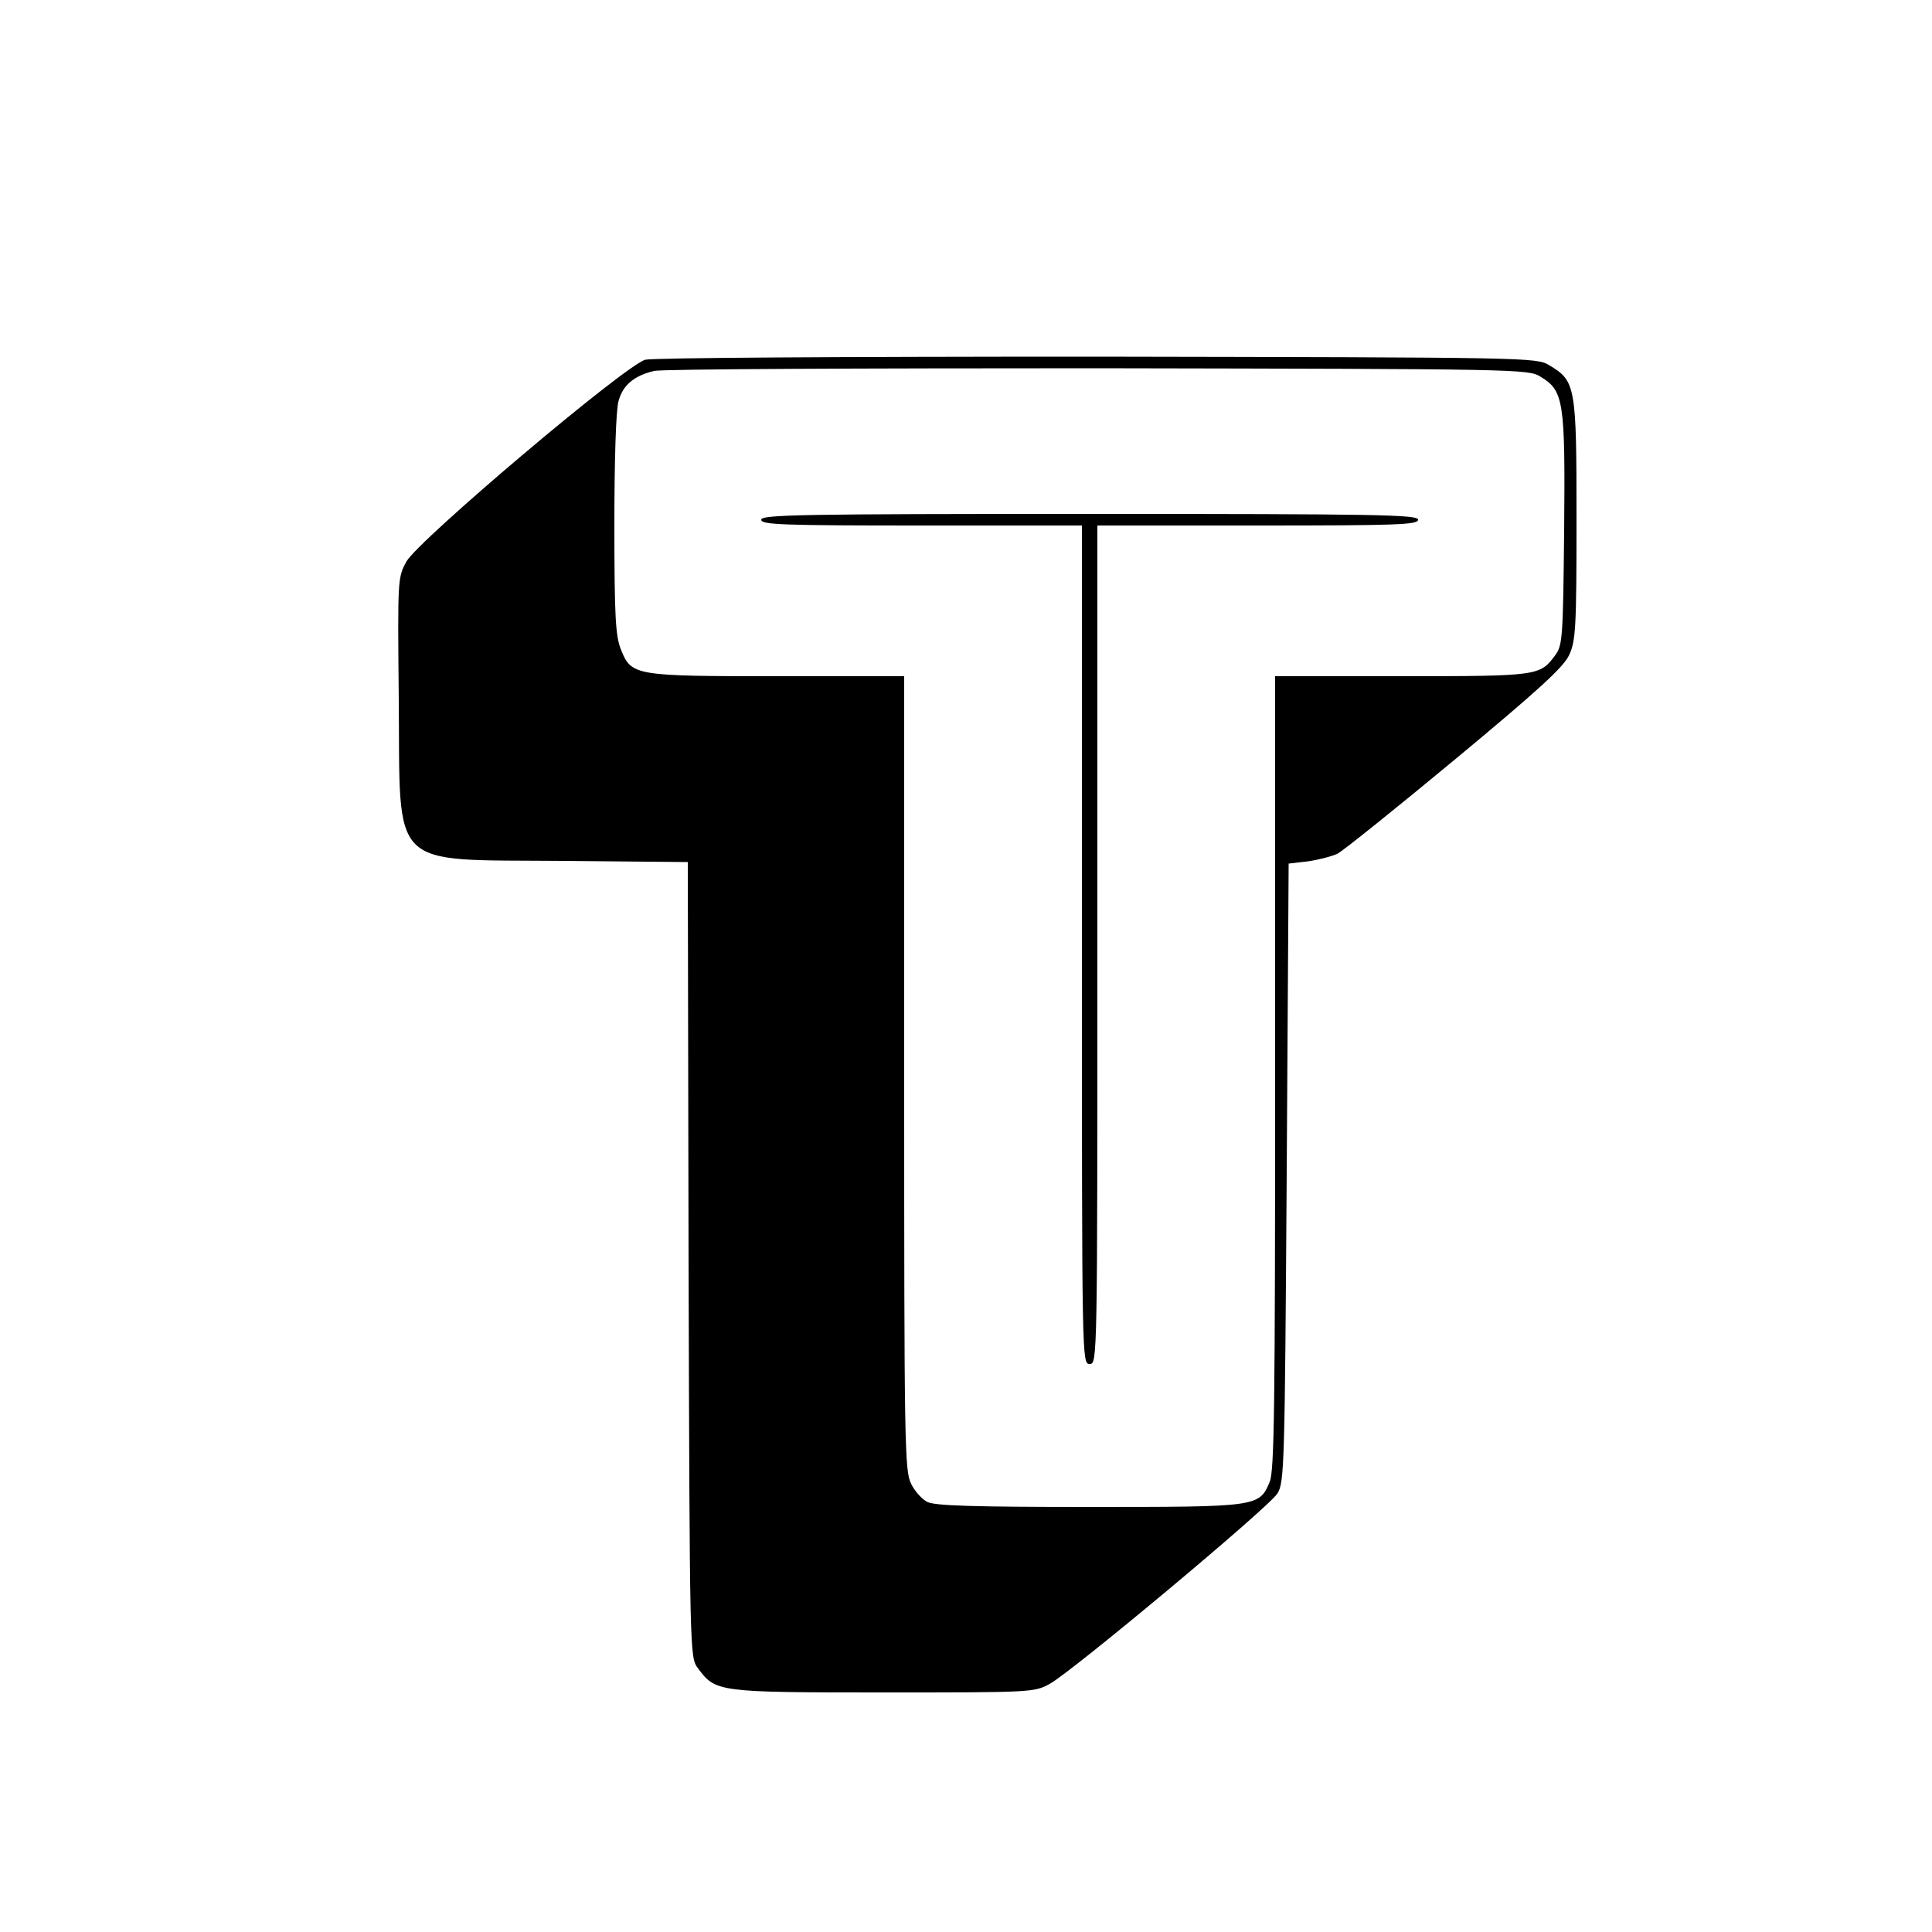
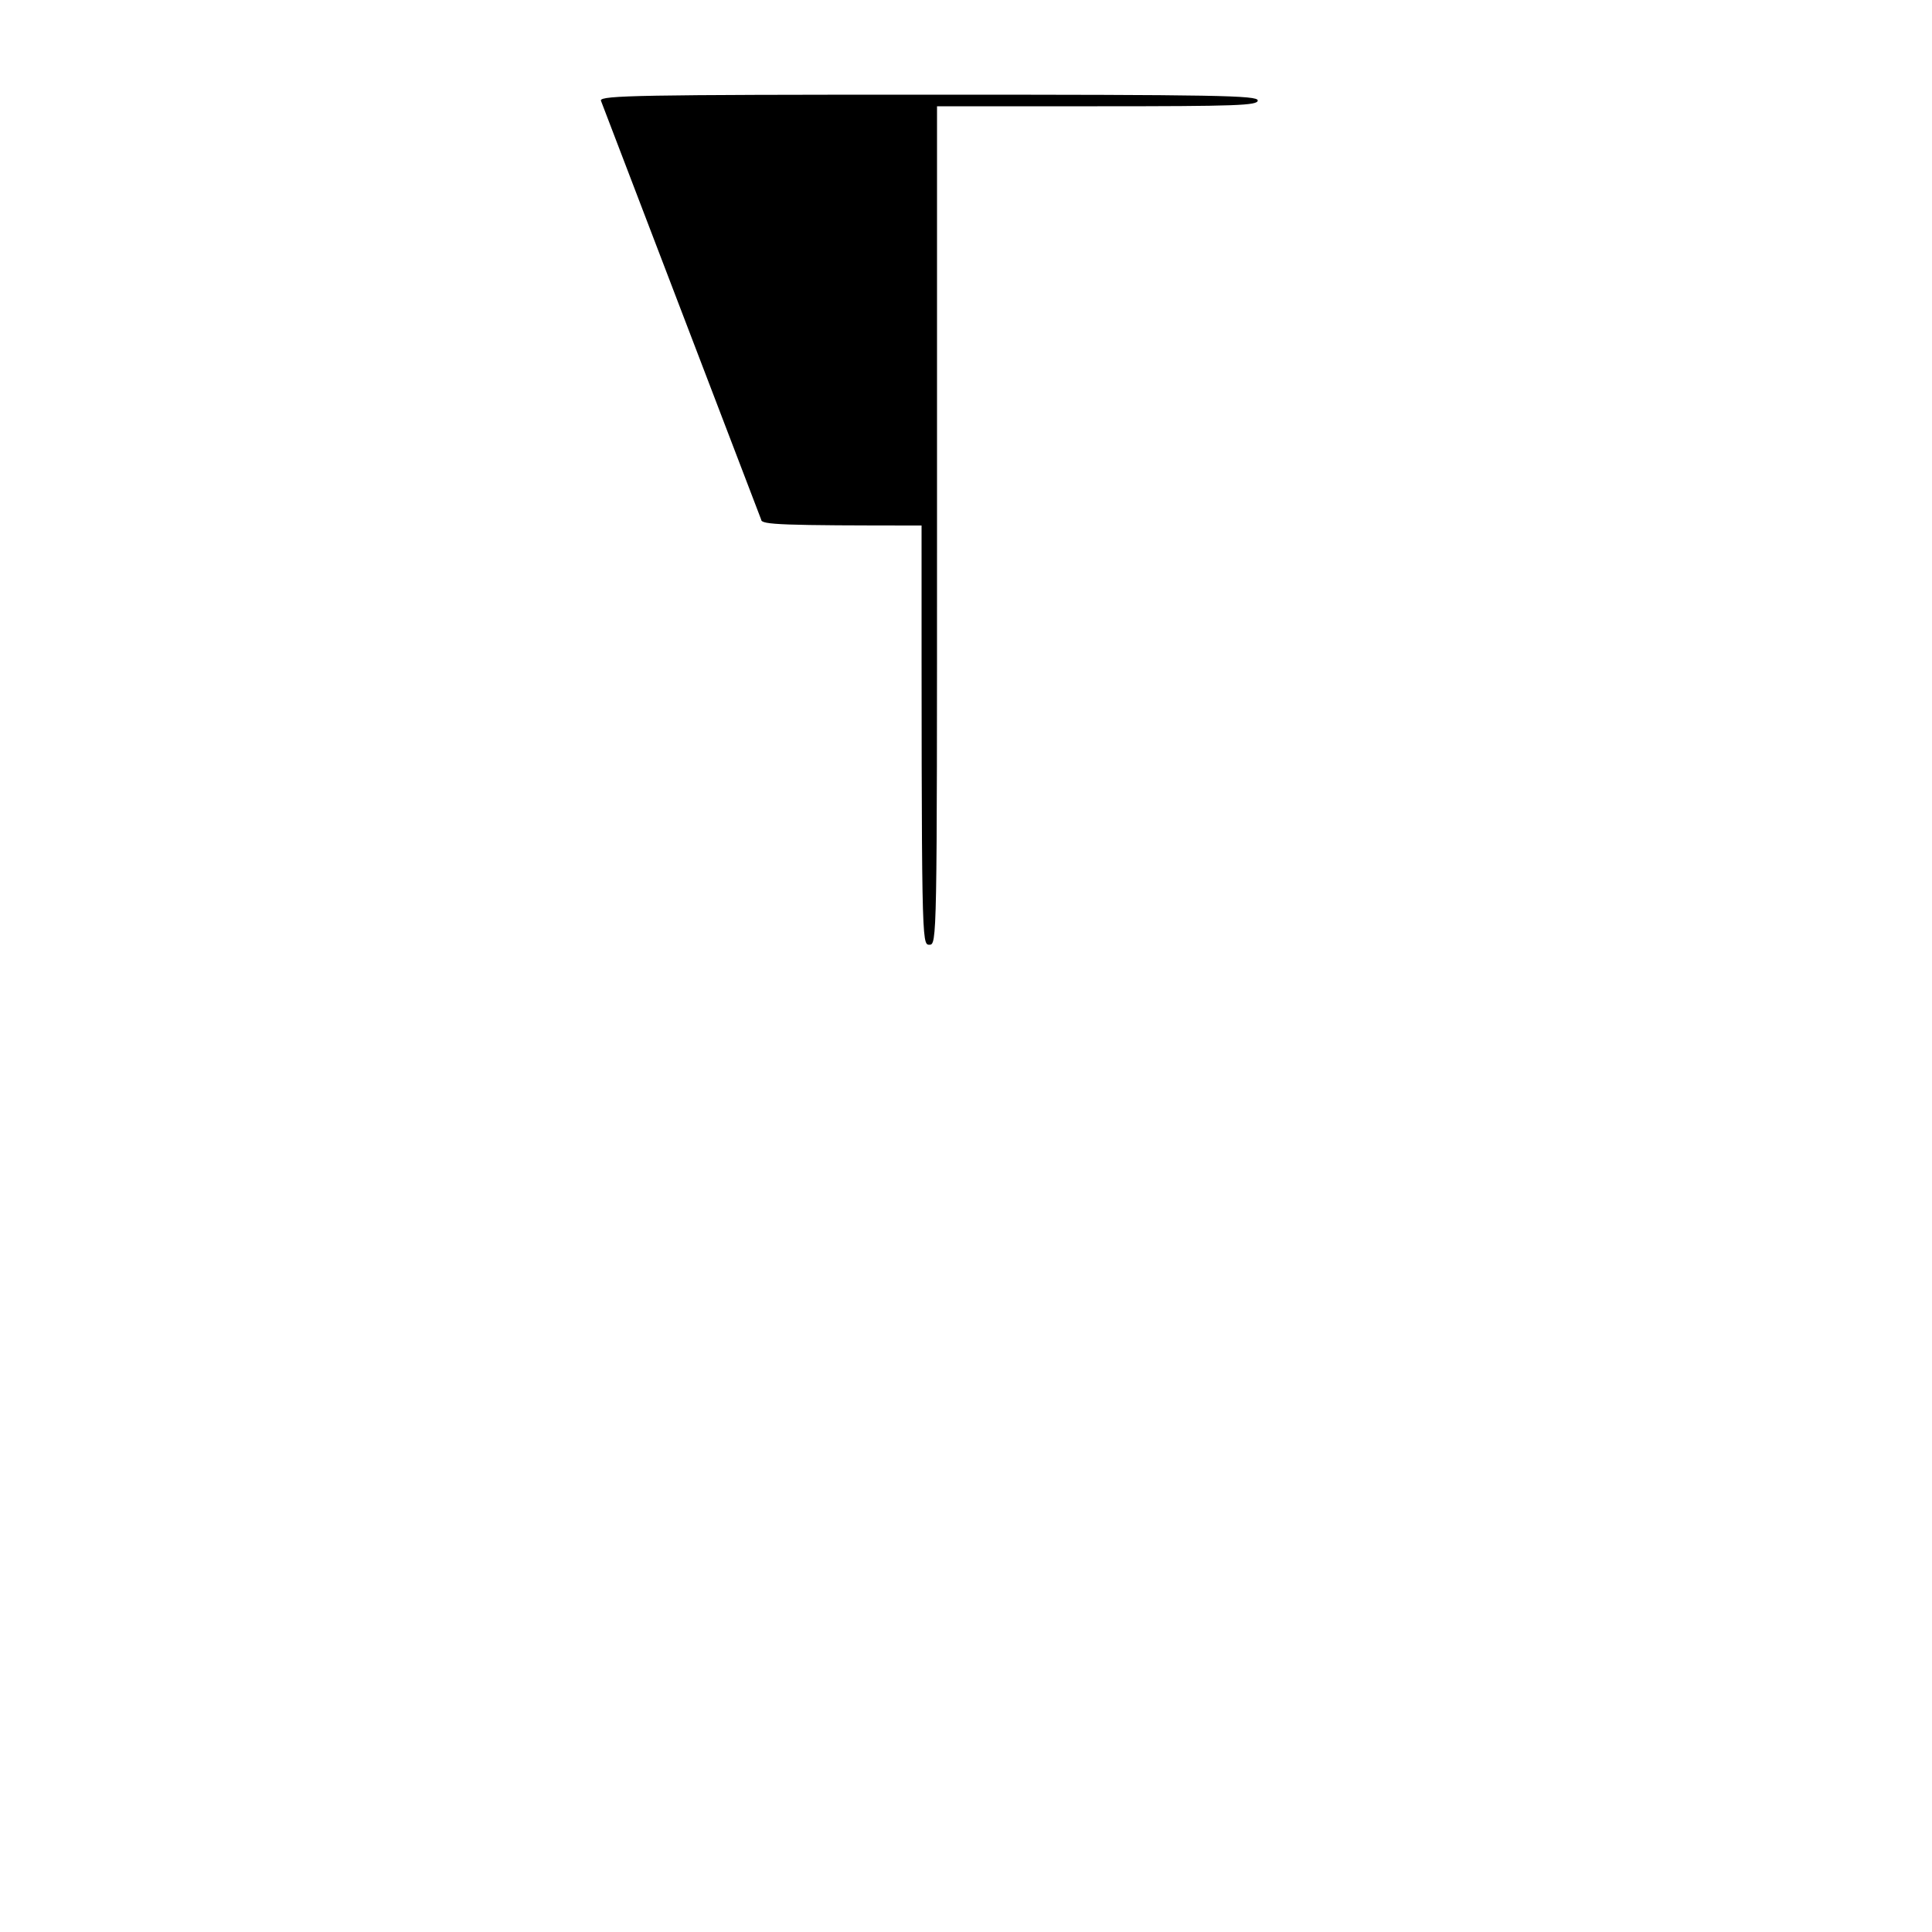
<svg xmlns="http://www.w3.org/2000/svg" version="1.0" width="500pt" height="500pt" viewBox="0 0 500 500" preserveAspectRatio="xMidYMid meet">
  <g transform="translate(0,500) scale(0.1,-0.1)" fill="#000000" stroke="none">
-     <path d="M1670 4069 c-52 -14 -587 -467 -618 -522 -23 -42 -23 -44 -20 -357 4 -447 -30 -414 425 -418 l323 -3 2 -1029 c3 -1022 3 -1029 24 -1057 46 -62 49 -63 480 -63 387 0 391 0 432 23 59 33 567 457 588 492 18 28 19 74 24 830 l5 800 51 6 c27 4 62 13 76 20 15 8 152 118 304 244 218 181 281 239 295 270 17 36 19 72 19 350 0 347 -2 359 -71 400 -33 20 -53 20 -1169 22 -693 0 -1149 -3 -1170 -8z m2317 -44 c60 -36 64 -63 61 -397 -3 -283 -4 -298 -24 -325 -39 -52 -44 -53 -396 -53 l-328 0 0 -1025 c0 -864 -2 -1031 -14 -1060 -27 -65 -31 -65 -468 -65 -294 0 -399 3 -418 13 -14 7 -33 28 -42 47 -17 33 -18 104 -18 1063 l0 1027 -325 0 c-373 0 -381 1 -408 69 -14 35 -17 84 -17 324 0 165 4 298 11 320 11 40 40 65 92 77 17 5 534 7 1147 7 1089 -2 1116 -2 1147 -22z" />
-     <path d="M1970 3655 c0 -13 53 -15 415 -15 l415 0 0 -1085 c0 -1078 0 -1085 20 -1085 20 0 20 7 20 1085 l0 1085 415 0 c362 0 415 2 415 15 0 13 -101 15 -850 15 -749 0 -850 -2 -850 -15z" />
+     <path d="M1970 3655 c0 -13 53 -15 415 -15 c0 -1078 0 -1085 20 -1085 20 0 20 7 20 1085 l0 1085 415 0 c362 0 415 2 415 15 0 13 -101 15 -850 15 -749 0 -850 -2 -850 -15z" />
  </g>
</svg>